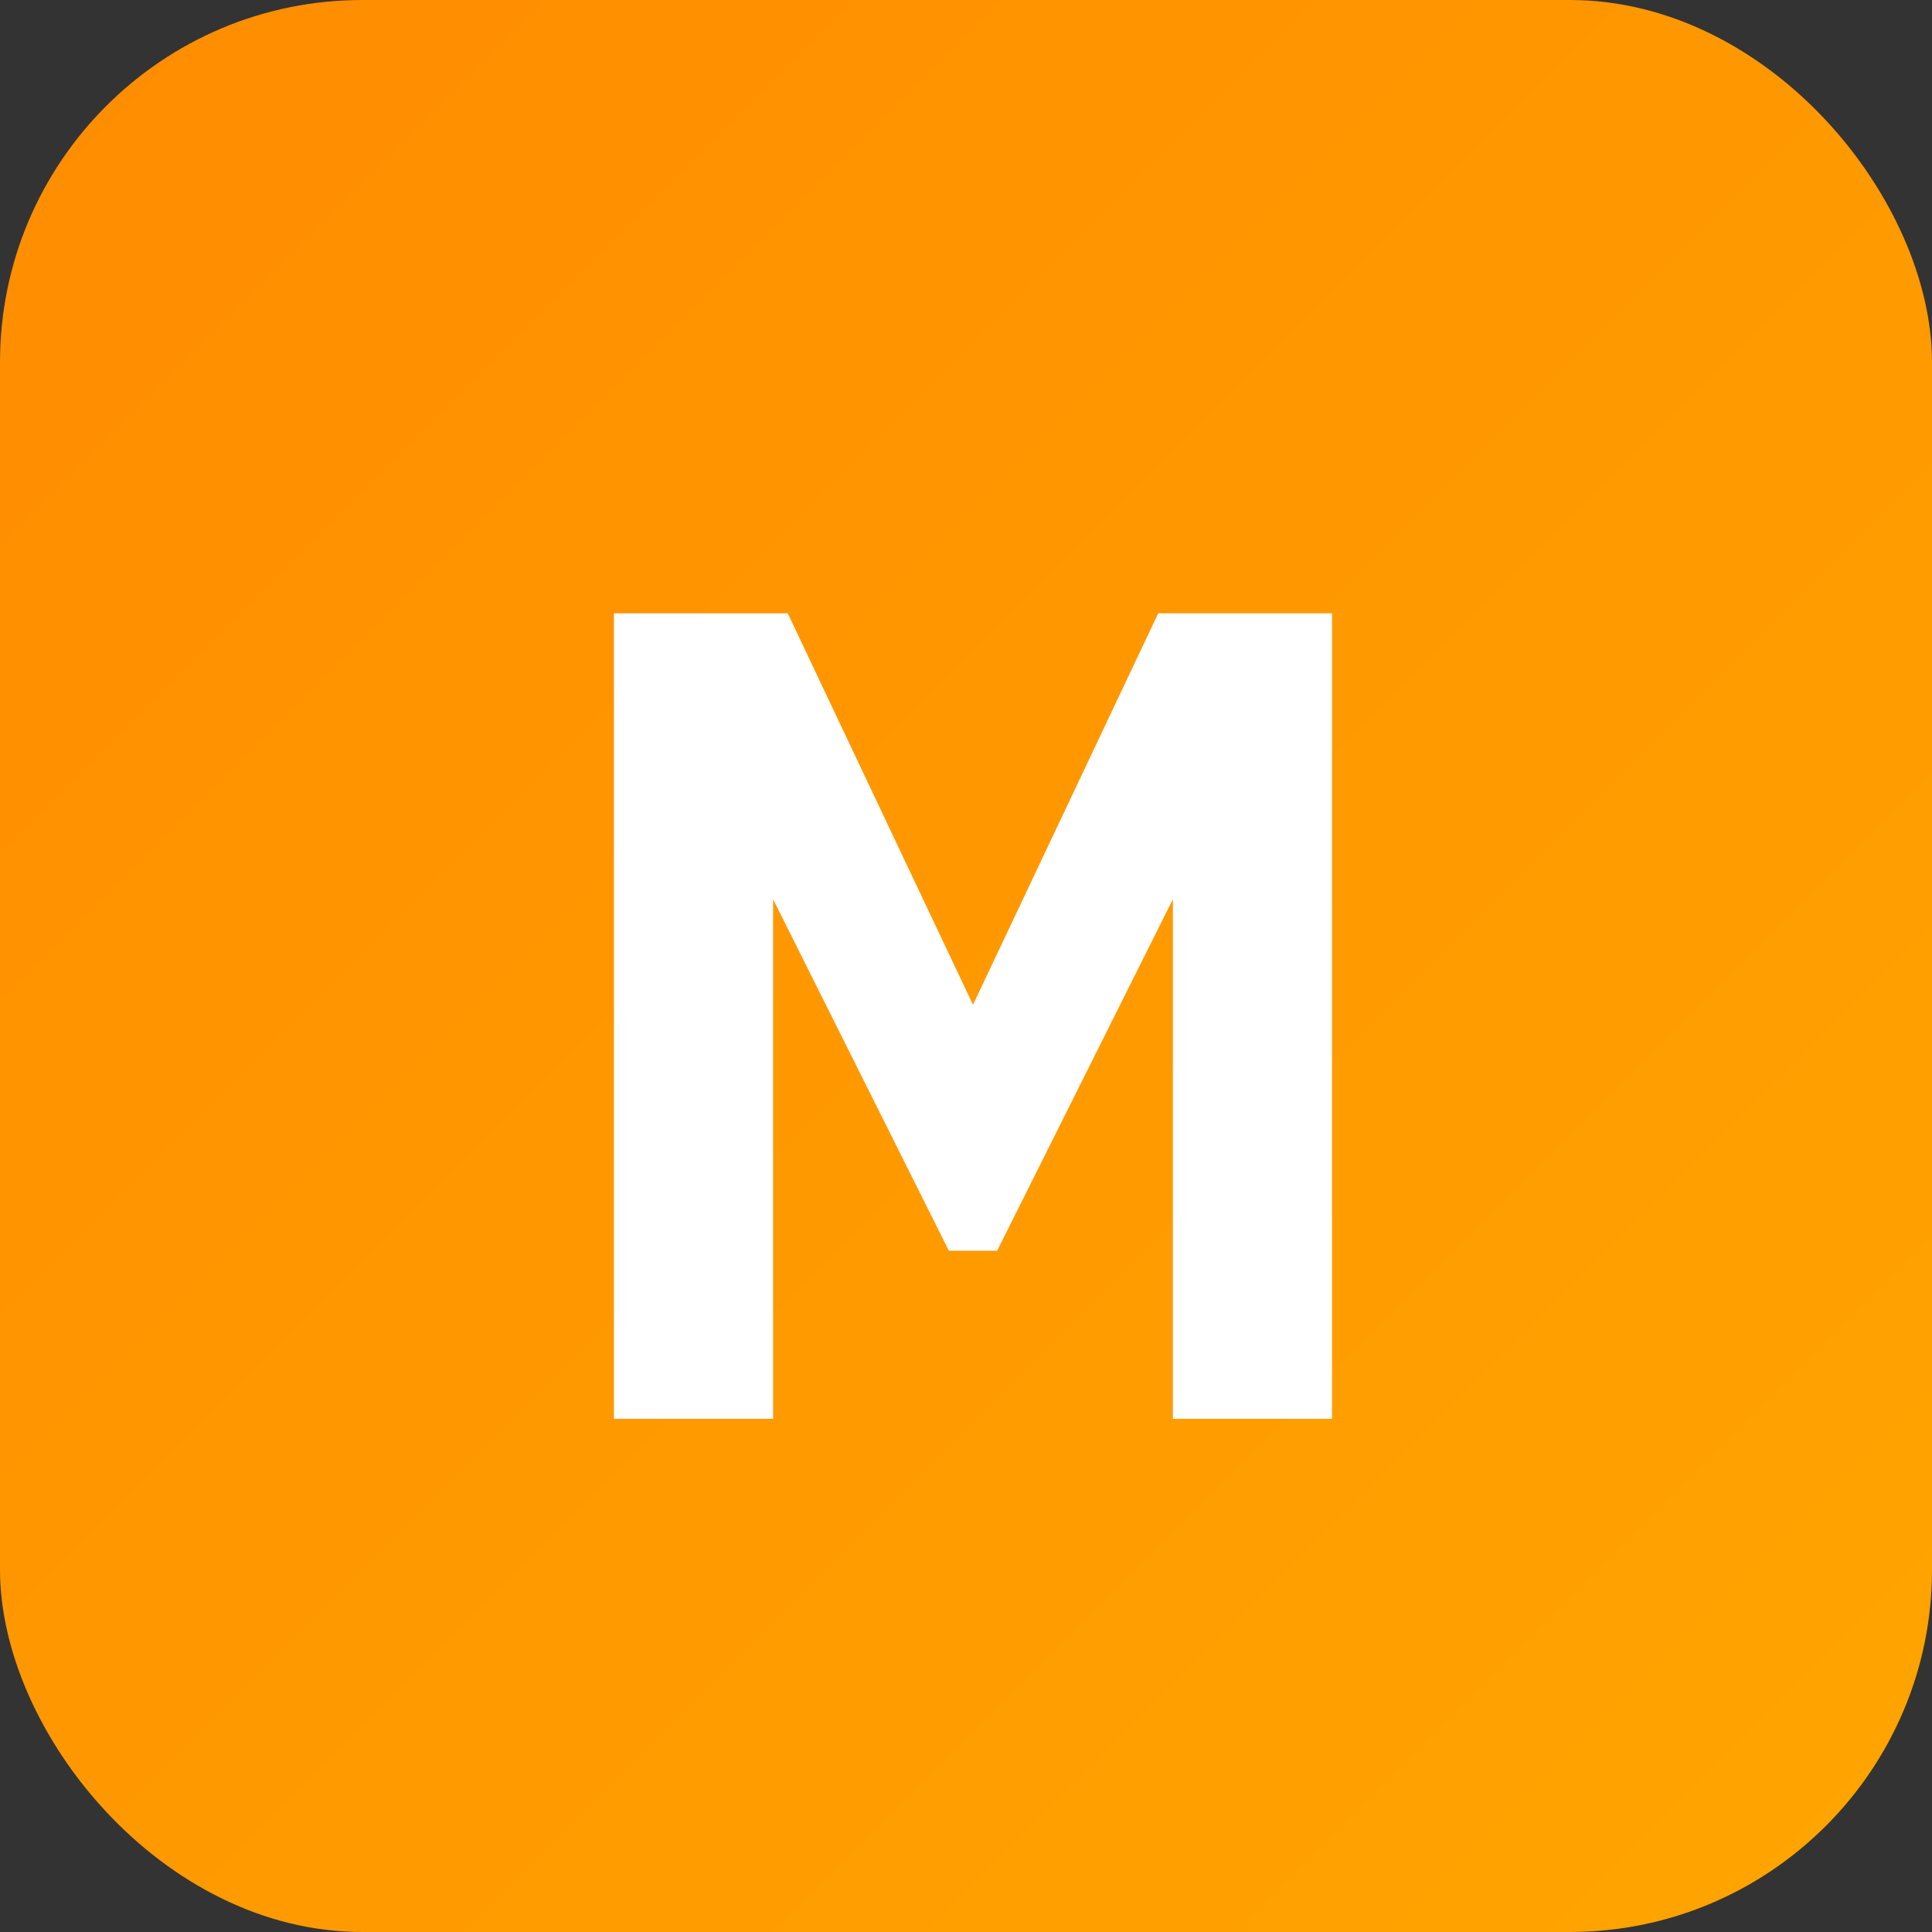
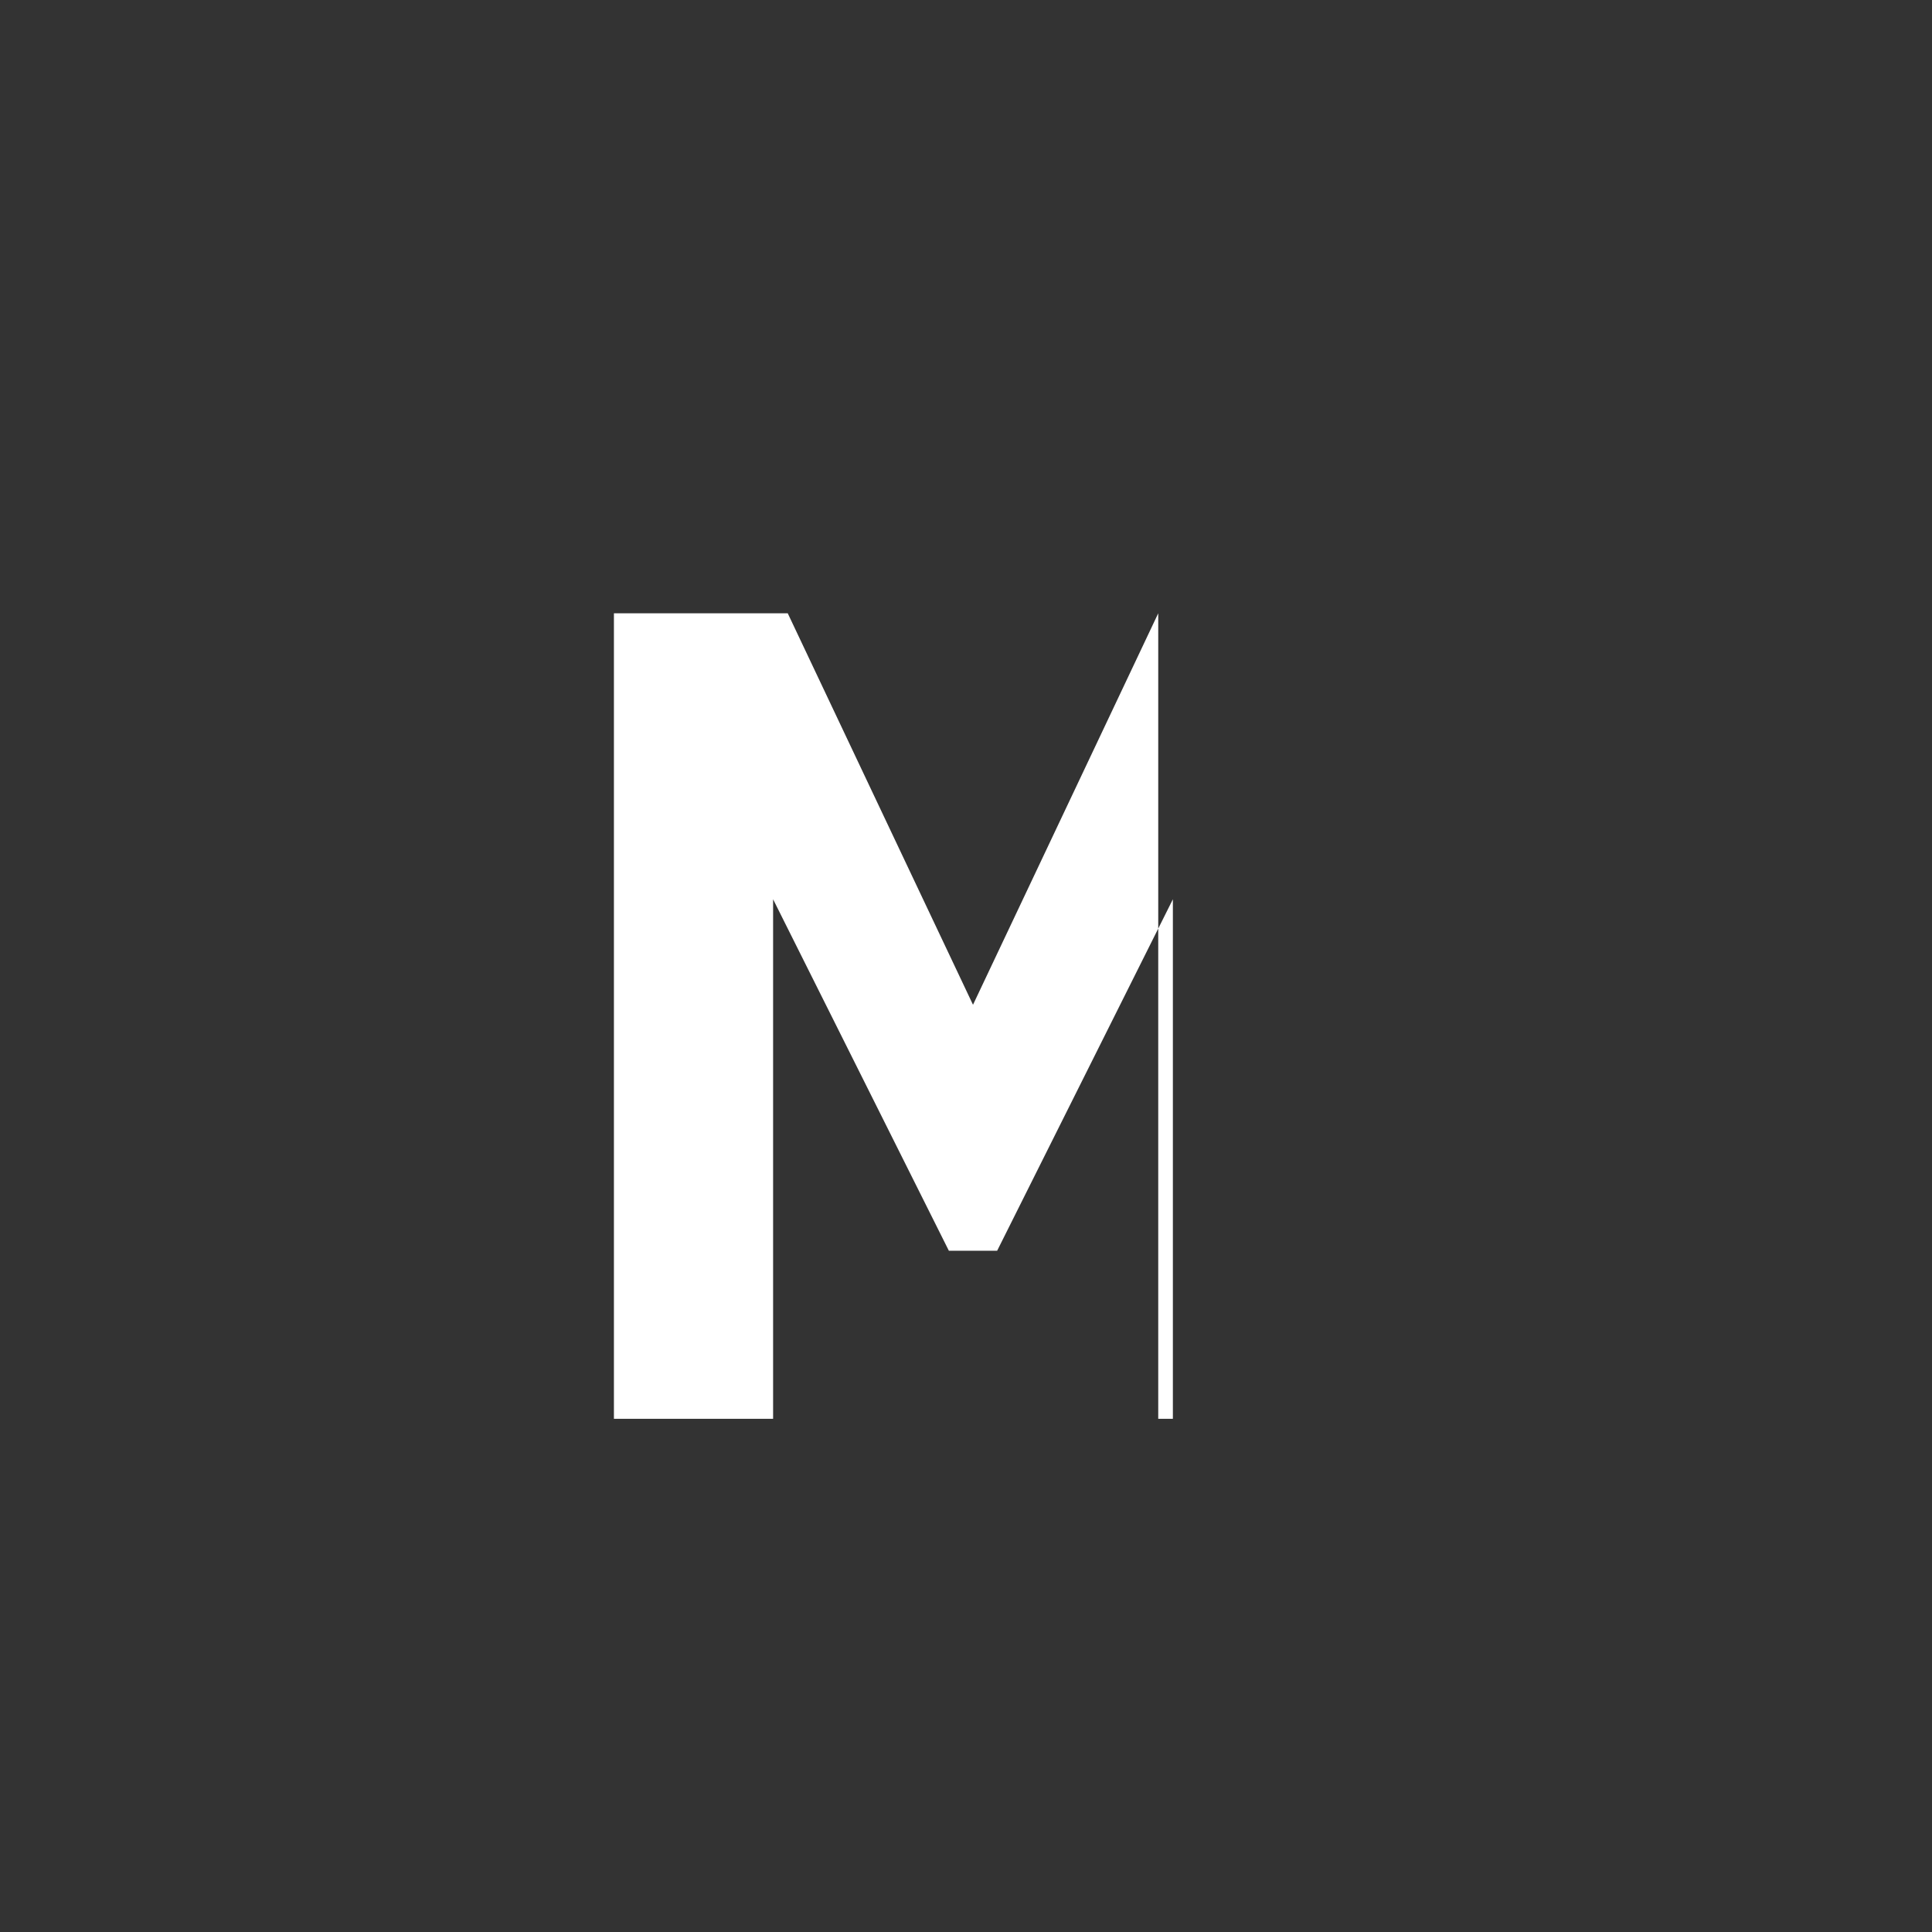
<svg xmlns="http://www.w3.org/2000/svg" width="64" height="64" viewBox="0 0 64 64" fill="none">
  <rect x="0" y="0" width="64" height="64" fill="#333333" stroke="none" />
-   <rect width="64" height="64" rx="12" fill="url(#paint0_linear_1_2)" />
-   <path d="M20.337 47V20.316H26.095L32.232 33.284L38.368 20.316H44.126V47H38.853V29.79L33.032 41.432H31.432L25.61 29.79V47H20.337Z" fill="white" />
+   <path d="M20.337 47V20.316H26.095L32.232 33.284L38.368 20.316V47H38.853V29.79L33.032 41.432H31.432L25.61 29.79V47H20.337Z" fill="white" />
  <defs>
    <linearGradient id="paint0_linear_1_2" x1="0" y1="0" x2="64" y2="64" gradientUnits="userSpaceOnUse">
      <stop stop-color="#FF8C00" />
      <stop offset="1" stop-color="#FFA500" />
    </linearGradient>
  </defs>
</svg>